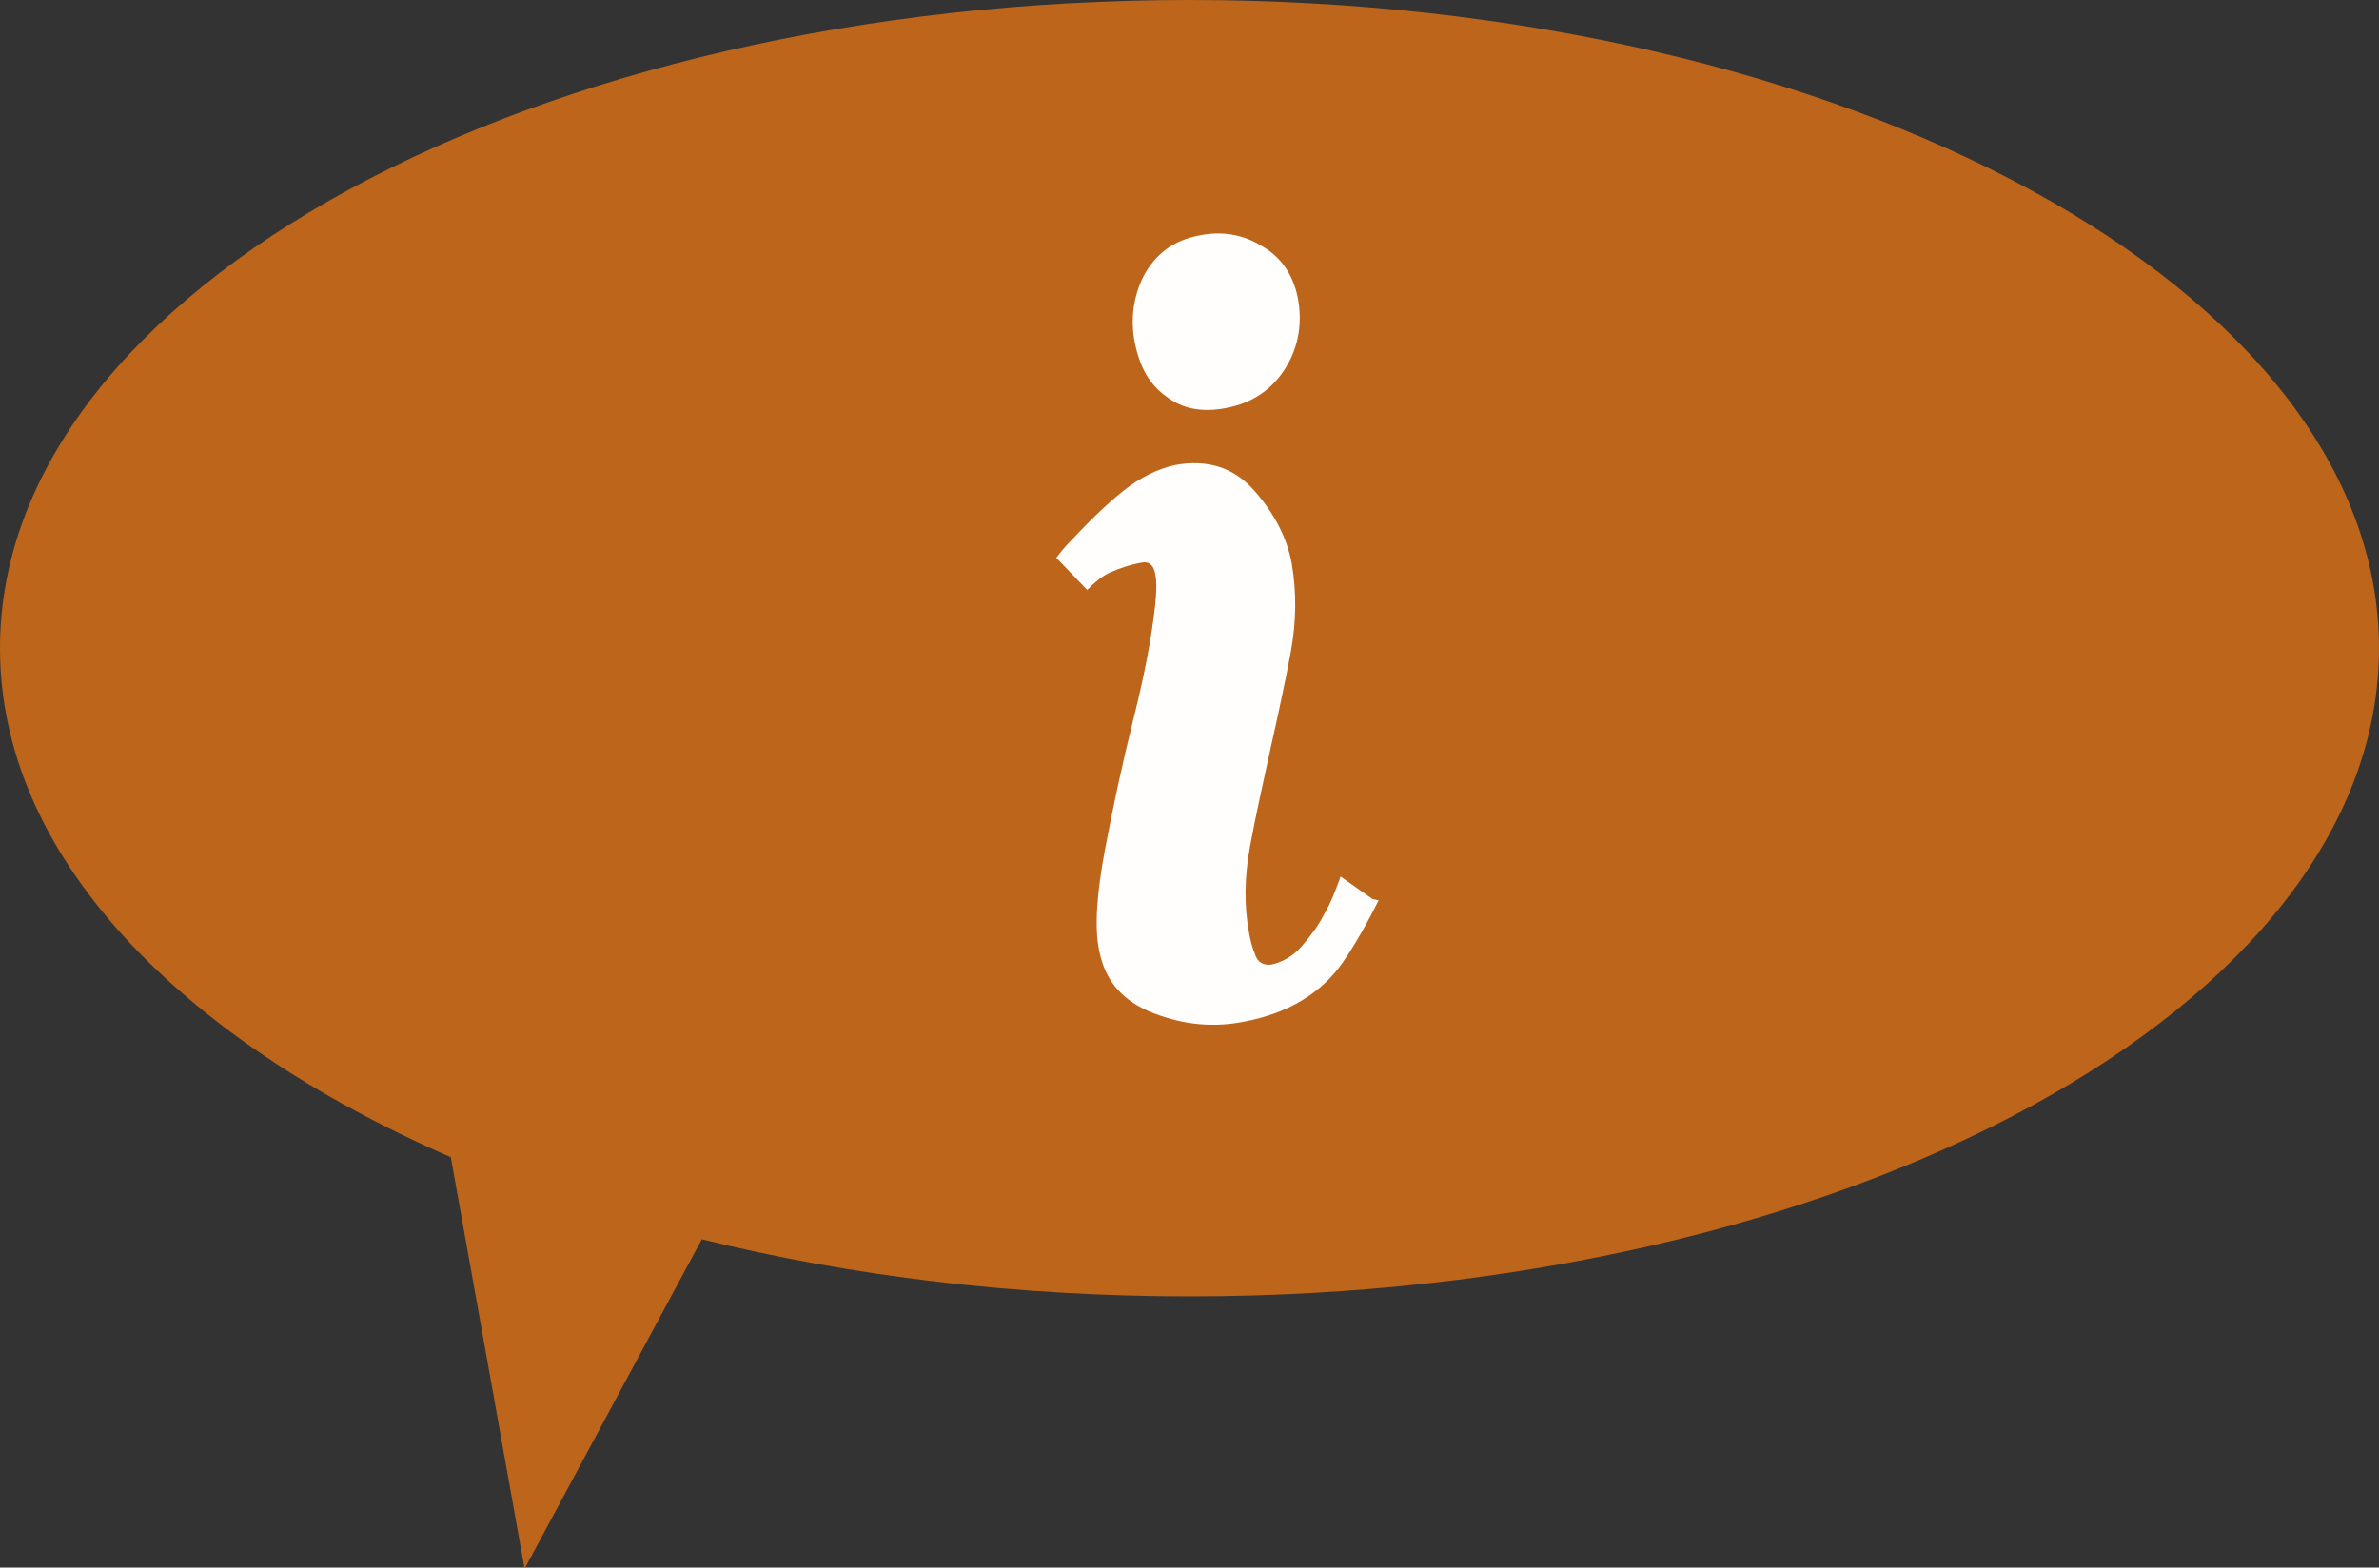
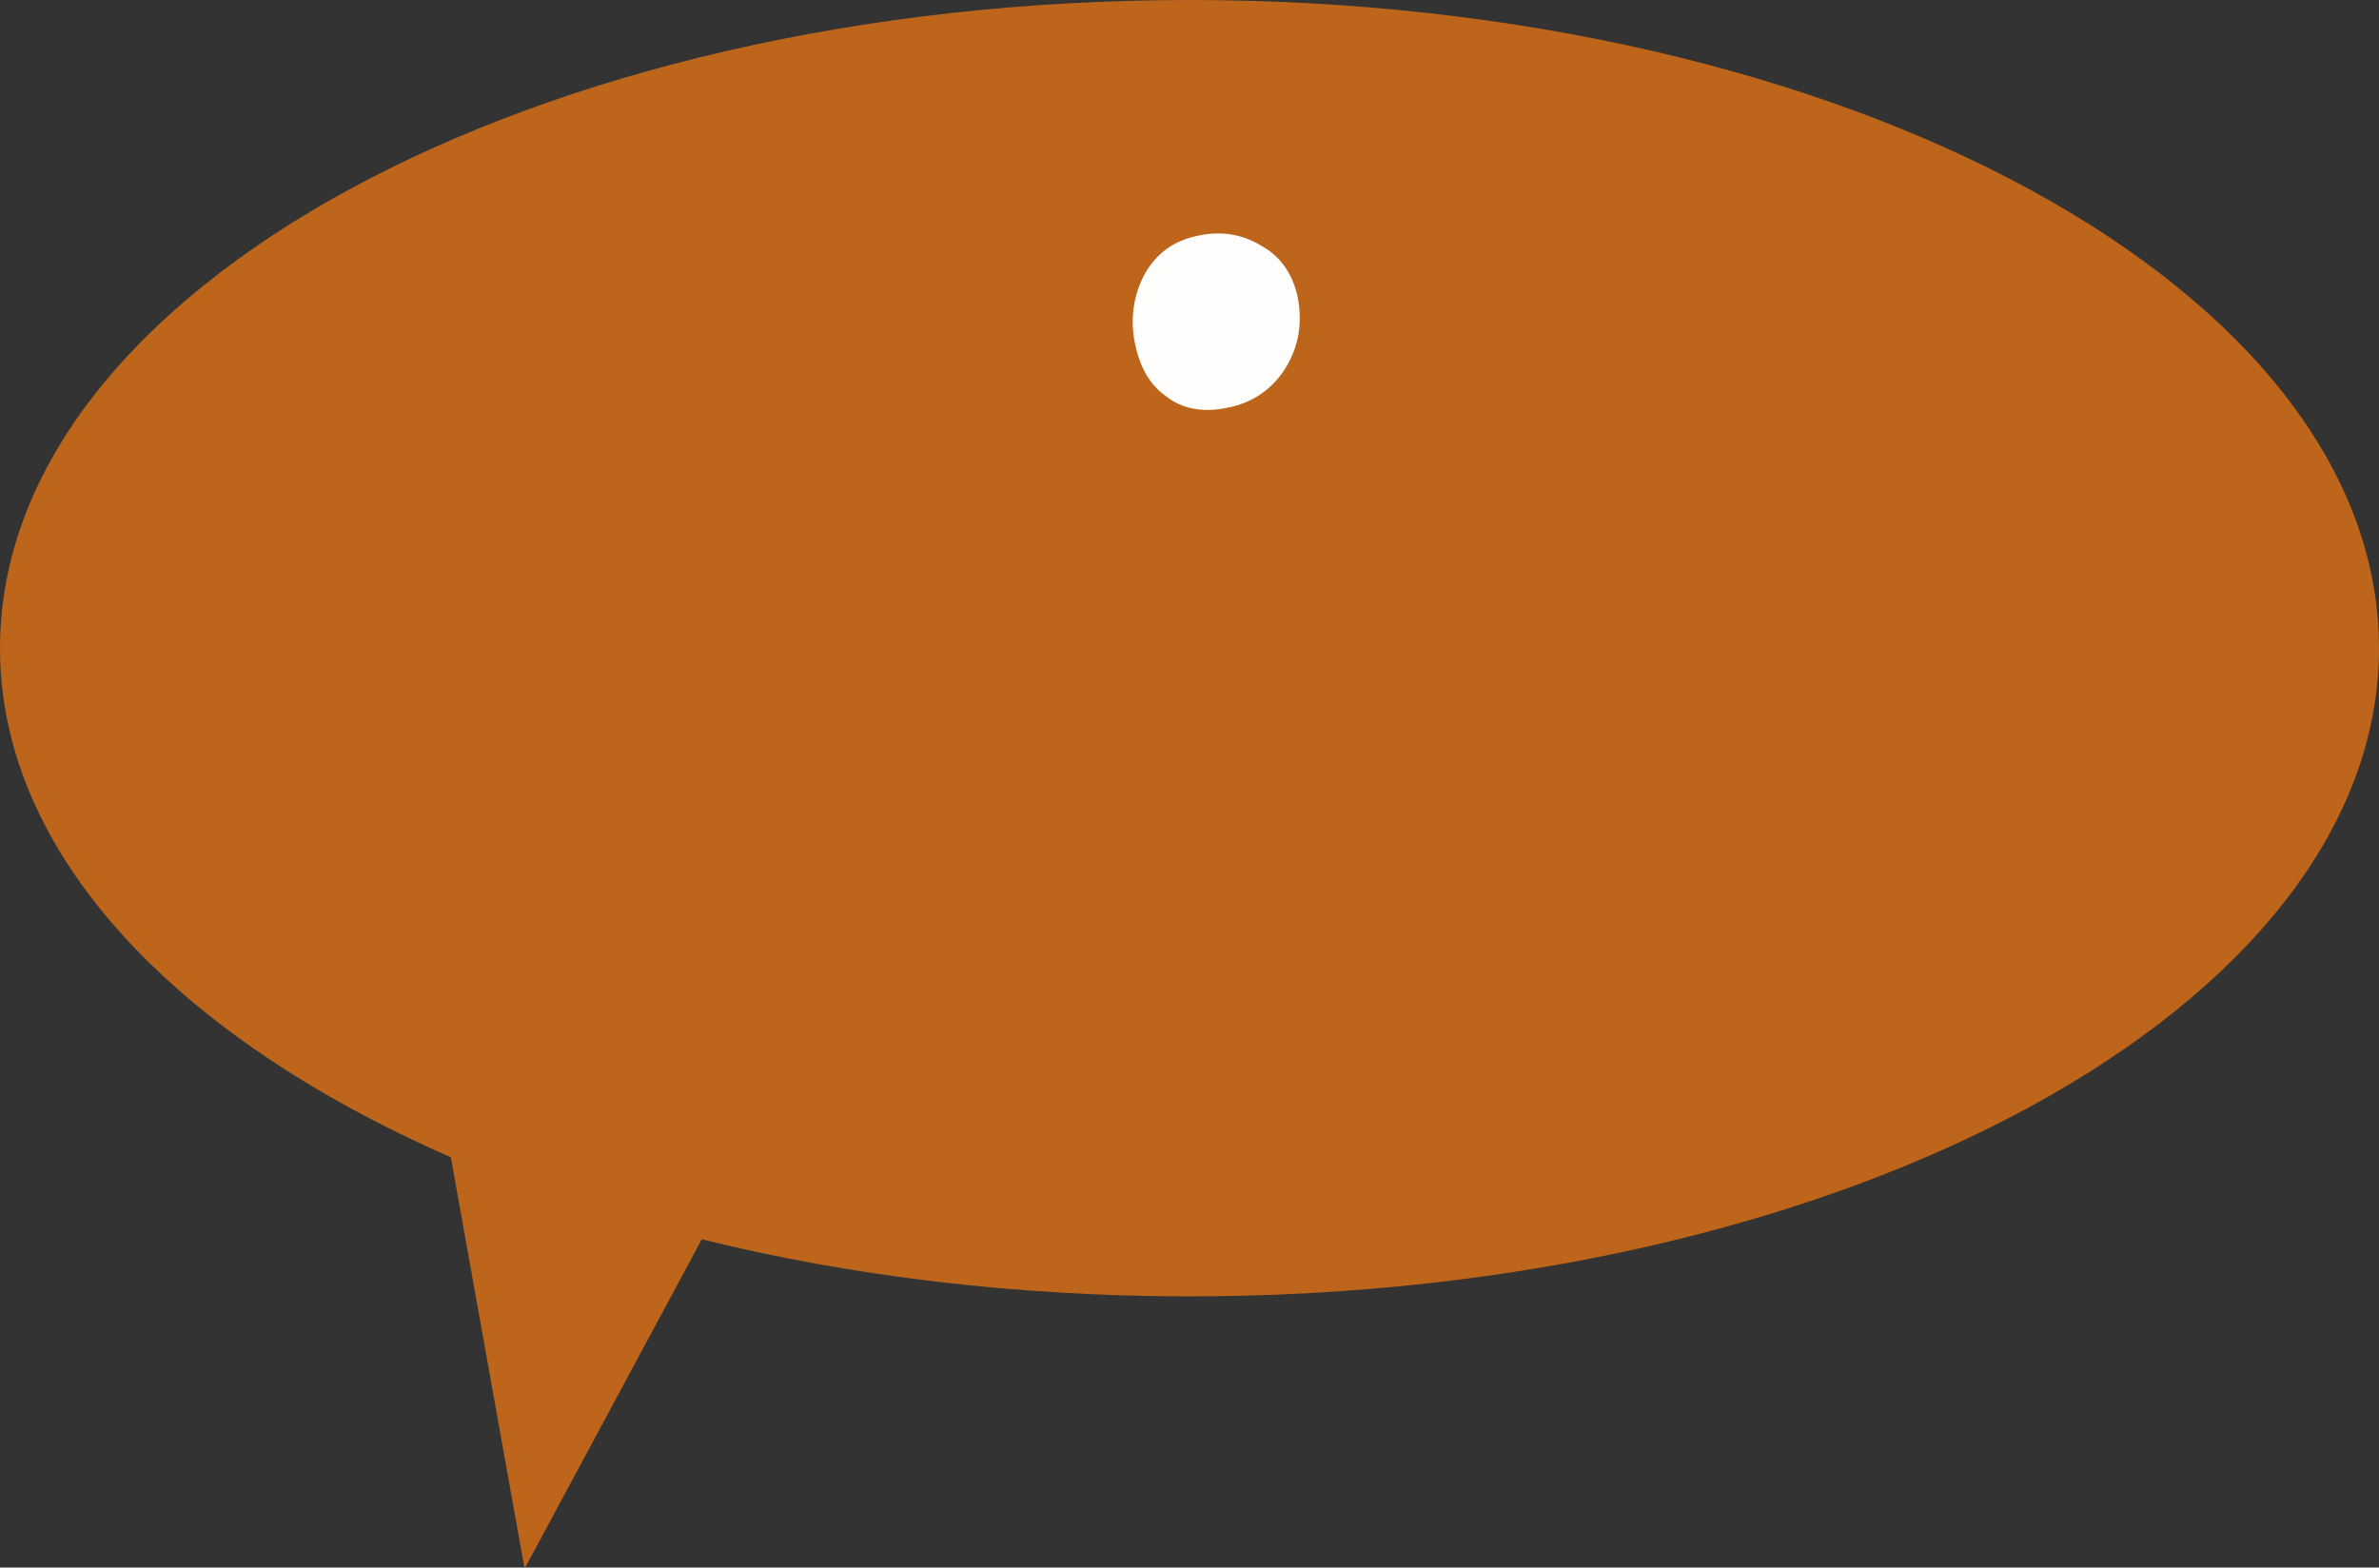
<svg xmlns="http://www.w3.org/2000/svg" version="1.1" id="Layer_1" x="0px" y="0px" viewBox="0 0 200 131.8" style="enable-background:new 0 0 200 131.8;" xml:space="preserve">
  <rect x="0" y="0" width="200" height="131.8" fill="#333333" stroke="none" />
  <style type="text/css"> .st0{fill:#BD651A;} .st1{fill:#FFFEFD;} </style>
  <path class="st0" d="M0,54.5C0,24.4,44.8,0,100,0s100,24.4,100,54.5S155.2,109,100,109c-14.6,0-28.5-1.7-41-4.8l-14.9,27.7 l-6.2-34.6C14.8,87.2,0,71.8,0,54.5z" />
  <g id="XMLID_26_">
-     <path id="XMLID_28_" class="st1" d="M115.4,75.6l-2.7-1.9l0,0c-0.4,1.1-0.8,2.2-1.4,3.2c-0.5,1-1.2,1.9-1.9,2.7 c-0.7,0.8-1.6,1.3-2.5,1.5c-0.7,0.1-1.2-0.2-1.4-0.9c-0.3-0.7-0.4-1.3-0.5-1.8c-0.4-2.2-0.4-4.6,0.1-7.3c0.5-2.7,1.1-5.3,1.7-8.1 c0.6-2.7,1.2-5.4,1.7-8.1c0.5-2.7,0.5-5.1,0.1-7.5c-0.4-2.2-1.5-4.3-3.2-6.2s-3.9-2.6-6.6-2.1c-1.4,0.3-2.9,1-4.4,2.2 s-3,2.7-4.5,4.3c-0.4,0.4-0.8,0.9-1.1,1.3l2.6,2.7c0.7-0.7,1.3-1.2,2-1.5s1.5-0.6,2.6-0.8s1.4,1,1.1,3.7s-0.9,5.8-1.8,9.4 s-1.7,7.3-2.4,11c-0.7,3.7-0.9,6.6-0.5,8.5c0.5,2.6,2,4.3,4.6,5.3s5.1,1.2,7.6,0.7c3.7-0.7,6.5-2.4,8.3-5c1.1-1.6,2.1-3.4,3-5.2 L115.4,75.6z" />
    <path id="XMLID_27_" class="st1" d="M103.1,34.3c-2,0.4-3.7,0.1-5.1-1c-1.4-1-2.2-2.5-2.6-4.5s-0.1-4,0.8-5.7 c1-1.8,2.5-2.9,4.6-3.3c1.9-0.4,3.7-0.1,5.3,0.9c1.6,0.9,2.6,2.4,3,4.3c0.4,2.1,0.1,4.1-1,5.9C107,32.7,105.3,33.9,103.1,34.3z" />
  </g>
</svg>